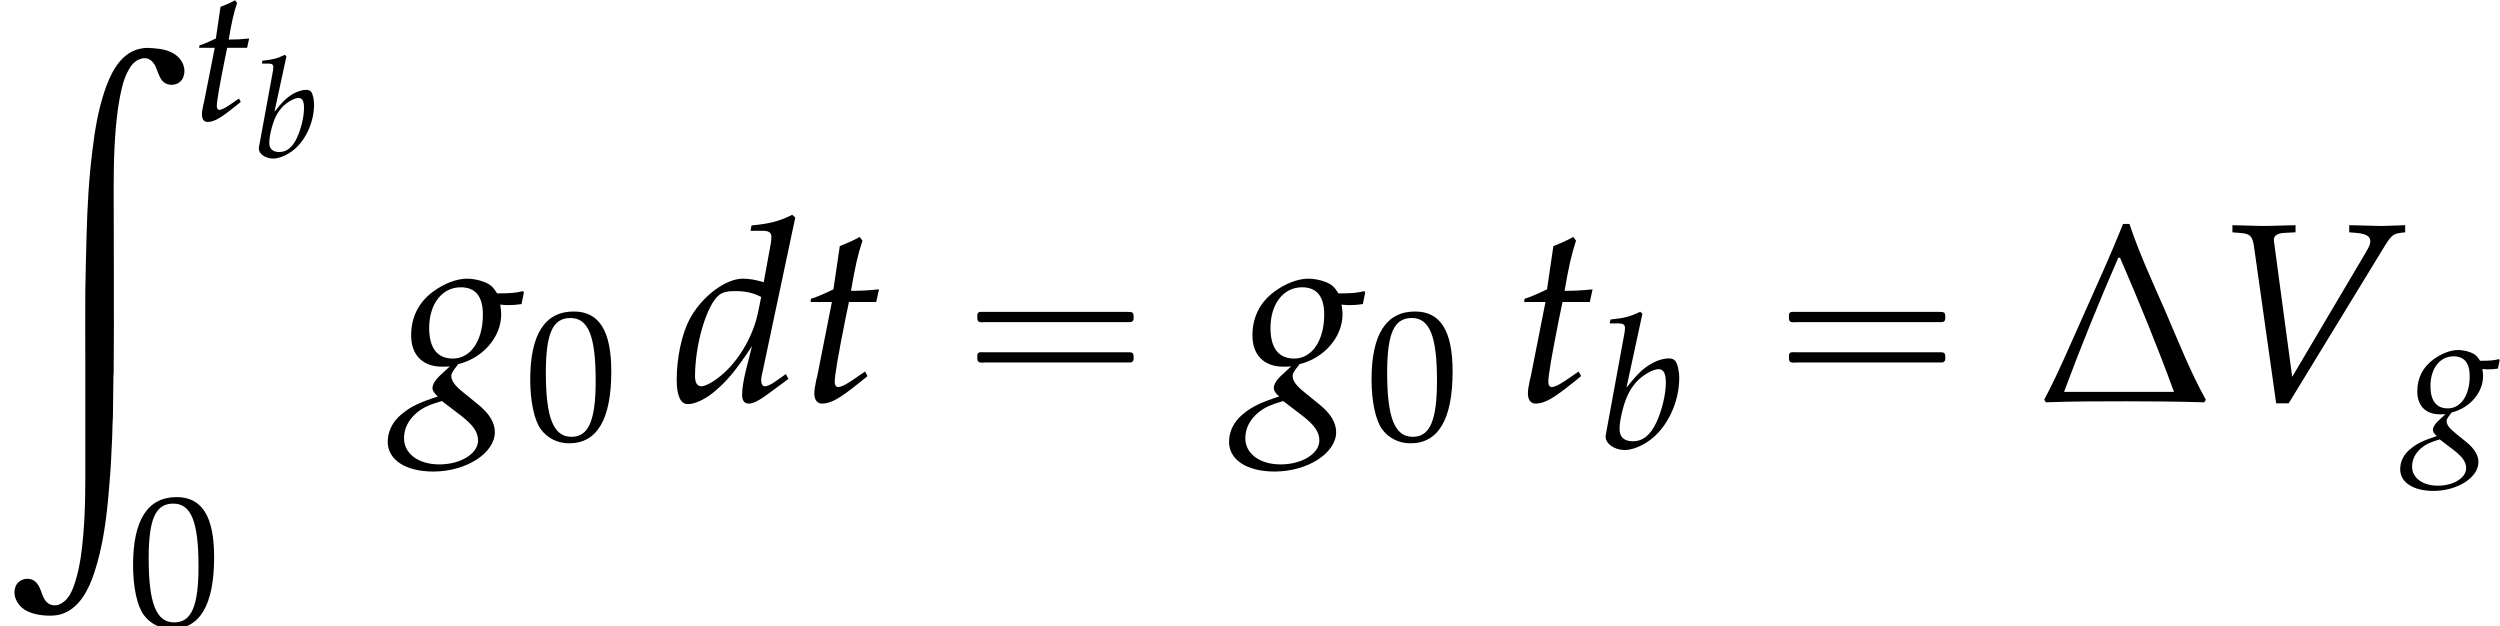
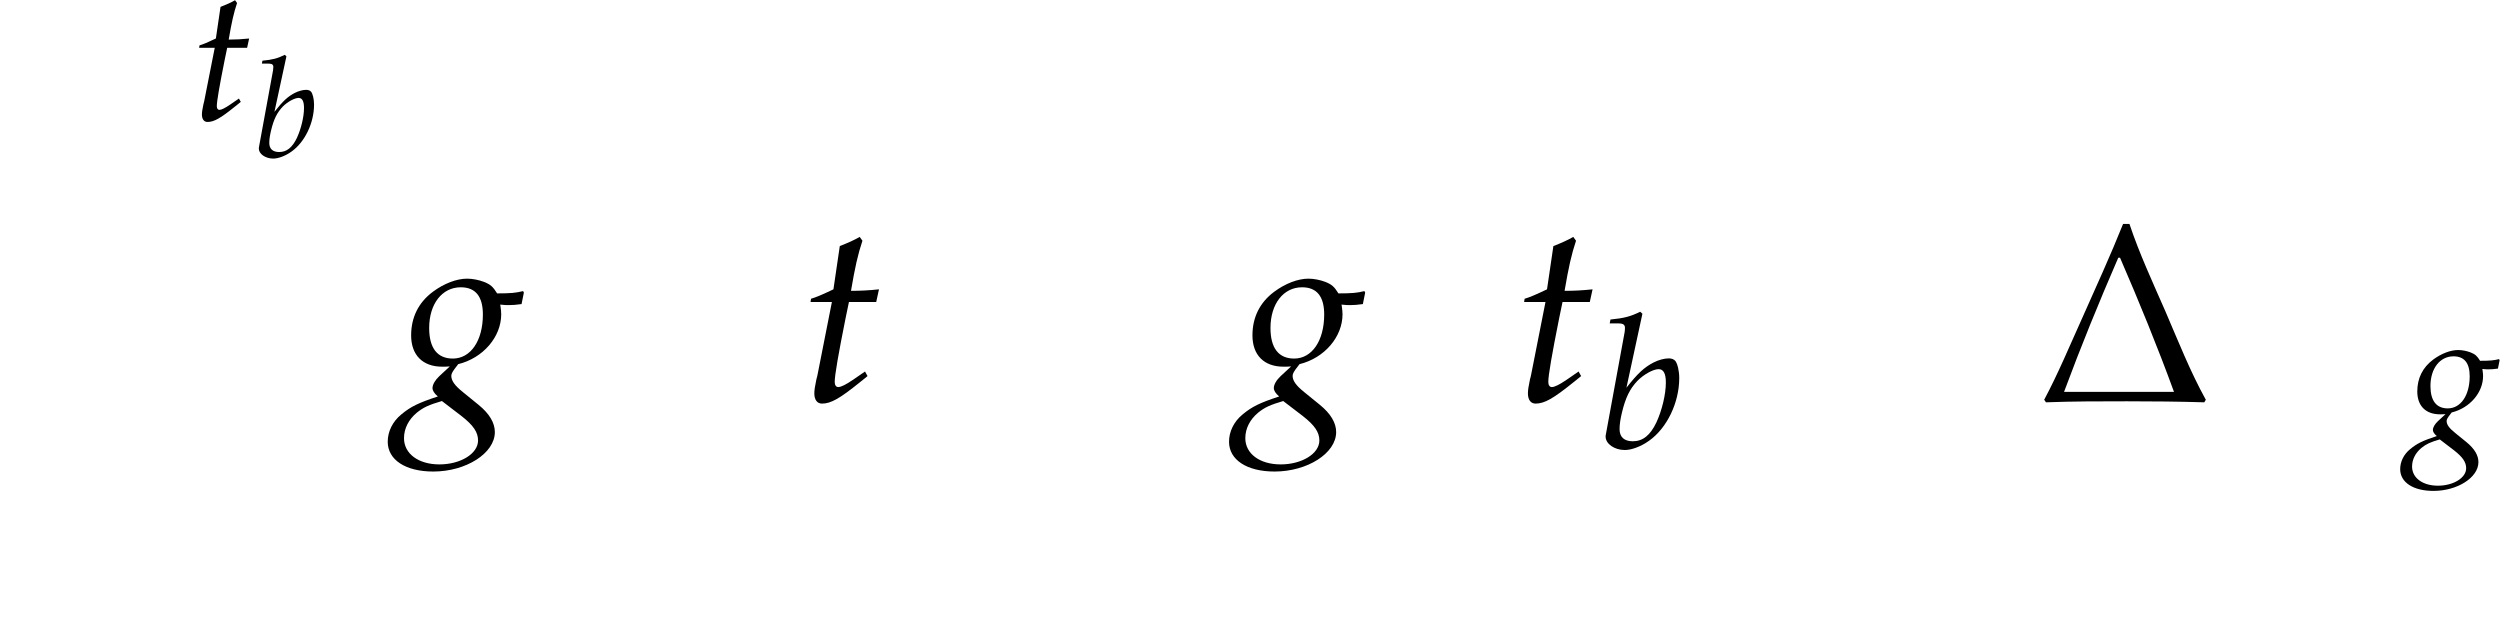
<svg xmlns="http://www.w3.org/2000/svg" xmlns:xlink="http://www.w3.org/1999/xlink" version="1.1" width="106.774pt" height="26.754pt" viewBox="179.482 69.714 106.774 26.754">
  <defs>
    <path id="g13-1" d="M5.257-.048C4.772-.921 4.391-1.89 3.994-2.811C3.605-3.7 3.184-4.605 2.874-5.534H2.676C2.279-4.542 1.834-3.573 1.397-2.589C1.016-1.747 .651-.865 .214-.048L.27 .032C1.112 0 1.953 0 2.803 0C3.605 0 4.407 .008 5.209 .032L5.257-.048ZM4.264-.294H.834C1.358-1.707 1.922-3.089 2.525-4.478H2.581C3.176-3.105 3.748-1.707 4.264-.294Z" />
-     <path id="g1-16" d="M.982-3.807C.949-3.796 .927-3.775 .916-3.742S.905-3.665 .905-3.633C.905-3.545 .895-3.436 .982-3.393C1.058-3.36 1.178-3.382 1.265-3.382H1.909H5.978H7.124C7.211-3.382 7.309-3.382 7.396-3.382C7.451-3.382 7.505-3.382 7.538-3.425C7.582-3.458 7.582-3.513 7.582-3.567C7.582-3.655 7.593-3.785 7.484-3.807C7.44-3.818 7.385-3.818 7.342-3.818H7.08H6.24H2.509H1.44H1.145C1.091-3.818 1.036-3.829 .982-3.807ZM.982-2.084C.949-2.073 .927-2.051 .916-2.018S.905-1.942 .905-1.909C.905-1.822 .895-1.713 .982-1.669C1.058-1.636 1.178-1.658 1.265-1.658H1.909H5.978H7.135H7.396C7.451-1.658 7.505-1.658 7.538-1.702C7.582-1.735 7.582-1.789 7.582-1.844C7.582-1.931 7.593-2.062 7.484-2.084C7.44-2.095 7.385-2.095 7.342-2.095H7.08H6.24H2.509H1.44H1.145C1.091-2.095 1.036-2.105 .982-2.084Z" />
    <use id="g7-98" xlink:href="#g4-98" transform="scale(1.333)" />
    <use id="g7-103" xlink:href="#g4-103" transform="scale(1.333)" />
    <use id="g7-116" xlink:href="#g4-116" transform="scale(1.333)" />
-     <path id="g0-187" d="M6.164-.011C6.022 .011 5.891 .033 5.76 .087C5.04 .371 4.68 1.189 4.451 1.876C4.189 2.673 4.047 3.524 3.949 4.353C3.796 5.553 3.731 6.764 3.698 7.964C3.676 8.771 3.655 9.578 3.644 10.385C3.633 11.389 3.644 12.404 3.644 13.407V18.327C3.644 19.44 3.611 20.575 3.458 21.676C3.404 22.036 3.338 22.385 3.229 22.735C3.164 22.953 3.087 23.171 2.967 23.367C2.902 23.465 2.825 23.564 2.738 23.629C2.673 23.684 2.596 23.727 2.52 23.76C2.465 23.782 2.4 23.793 2.335 23.793C2.138 23.793 1.985 23.684 1.887 23.509C1.767 23.291 1.735 23.029 1.56 22.833C1.32 22.549 .829 22.625 .676 22.964C.513 23.345 .72 23.76 1.047 23.978C1.396 24.196 1.887 24.251 2.291 24.229C2.389 24.218 2.498 24.207 2.596 24.175C3.382 23.945 3.785 23.127 4.025 22.407C4.396 21.284 4.549 20.095 4.647 18.927C4.702 18.316 4.745 17.705 4.767 17.095C4.778 16.833 4.8 16.582 4.8 16.32C4.8 16.135 4.811 15.938 4.822 15.753C4.833 15.175 4.833 14.596 4.844 14.018C4.844 13.953 4.855 13.887 4.855 13.822C4.876 11.193 4.855 8.575 4.855 5.945C4.855 4.822 4.887 3.676 5.04 2.564C5.095 2.204 5.16 1.844 5.258 1.495C5.324 1.276 5.411 1.058 5.531 .862C5.585 .764 5.662 .665 5.749 .6C5.815 .535 5.891 .491 5.967 .469C6.022 .447 6.087 .425 6.153 .425C6.196 .425 6.24 .425 6.284 .436C6.447 .48 6.556 .611 6.633 .753C6.731 .96 6.785 1.222 6.938 1.396C7.189 1.669 7.691 1.593 7.822 1.244C7.975 .873 7.789 .469 7.473 .262C7.2 .076 6.873 .022 6.556 0C6.425-.011 6.295-.022 6.164-.011Z" />
    <use id="g16-1" xlink:href="#g13-1" transform="scale(1.369)" />
-     <path id="g4-86" d="M1.846-.572L1.423-3.716L1.417-3.758C1.405-3.871 1.495-3.936 1.673-3.942L1.924-3.954V-4.121L1.679-4.115C1.459-4.109 1.292-4.103 1.185-4.103S.911-4.109 .691-4.115L.447-4.121V-3.954L.596-3.942C.858-3.925 .905-3.877 .947-3.657L1.471 .048H1.763L4.014-3.639C4.163-3.877 4.21-3.919 4.383-3.942L4.49-3.954V-4.121L4.312-4.115C4.151-4.109 4.014-4.103 3.919-4.103C3.859-4.103 3.698-4.109 3.454-4.115L3.18-4.121V-3.954L3.335-3.942C3.561-3.925 3.674-3.865 3.674-3.752C3.674-3.686 3.651-3.621 3.579-3.502L1.846-.572Z" />
    <path id="g4-98" d="M1.399-4.3L1.328-4.365C1.018-4.21 .804-4.157 .375-4.115L.351-3.99H.637C.78-3.99 .84-3.948 .84-3.847C.84-3.805 .834-3.74 .828-3.704L.226-.423C.22-.405 .22-.381 .22-.363C.22-.131 .506 .066 .834 .066C1.054 .066 1.358-.048 1.614-.232C2.186-.637 2.579-1.453 2.579-2.239C2.579-2.465 2.525-2.698 2.454-2.787C2.412-2.841 2.334-2.87 2.245-2.87C2.102-2.87 1.924-2.823 1.757-2.739C1.453-2.579 1.257-2.4 .887-1.93L1.399-4.3ZM1.918-2.525C2.072-2.525 2.15-2.388 2.15-2.096C2.15-1.715 2.025-1.203 1.846-.816C1.65-.405 1.411-.214 1.09-.214C.816-.214 .667-.351 .667-.601C.667-.75 .691-.917 .744-1.137C.858-1.614 1-1.9 1.239-2.15C1.435-2.352 1.745-2.525 1.918-2.525Z" />
-     <path id="g4-100" d="M2.876-4.3L2.805-4.365C2.495-4.21 2.281-4.157 1.852-4.115L1.828-3.99H2.114C2.257-3.99 2.317-3.948 2.317-3.847C2.317-3.799 2.311-3.746 2.305-3.704L2.138-2.787C1.959-2.841 1.798-2.87 1.65-2.87C1.239-2.87 .679-2.442 .405-1.924C.22-1.578 .101-1.012 .101-.512C.101-.125 .191 .066 .363 .066C.524 .066 .744-.036 .947-.197C1.268-.459 1.465-.691 1.864-1.292L1.727-.75C1.662-.488 1.632-.298 1.632-.143C1.632-.018 1.685 .054 1.787 .054S2.031-.018 2.233-.167L2.716-.524L2.656-.637L2.394-.453C2.311-.393 2.215-.351 2.162-.351C2.114-.351 2.078-.405 2.078-.488C2.078-.536 2.084-.59 2.126-.762L2.876-4.3ZM2.007-2.09C1.9-1.566 1.608-1.042 1.239-.691C1.03-.494 .792-.351 .679-.351C.584-.351 .53-.435 .53-.584C.53-1.334 .804-2.263 1.096-2.489C1.173-2.549 1.286-2.579 1.447-2.579C1.709-2.579 1.882-2.543 2.078-2.442L2.007-2.09Z" />
    <path id="g4-103" d="M2.412-2.263C2.513-2.251 2.561-2.251 2.614-2.251C2.716-2.251 2.775-2.257 2.912-2.275L2.966-2.543L2.948-2.579C2.781-2.537 2.662-2.525 2.34-2.525C2.245-2.68 2.186-2.733 2.037-2.793C1.912-2.841 1.763-2.87 1.638-2.87C1.394-2.87 1.096-2.757 .834-2.561C.5-2.311 .328-1.965 .328-1.542C.328-1.084 .596-.81 1.054-.81C1.102-.81 1.167-.81 1.233-.816L.989-.59C.893-.5 .828-.393 .828-.31C.828-.25 .869-.185 .953-.113C.5 .036 .316 .125 .095 .31C-.107 .476-.22 .709-.22 .947C-.22 1.37 .197 1.644 .846 1.644C1.614 1.644 2.287 1.215 2.287 .721C2.287 .506 2.162 .292 1.906 .083L1.548-.208C1.346-.369 1.268-.482 1.268-.596C1.268-.649 1.304-.709 1.394-.822C1.411-.846 1.417-.852 1.429-.869C2.013-1.012 2.436-1.507 2.436-2.037C2.436-2.09 2.43-2.144 2.418-2.233L2.412-2.263ZM1.507 .345C1.781 .56 1.894 .721 1.894 .917C1.894 1.227 1.483 1.477 .989 1.477C.5 1.477 .161 1.227 .161 .864C.161 .637 .268 .429 .459 .268C.613 .143 .744 .083 1.048-.006L1.507 .345ZM1.489-2.668C1.834-2.668 2.007-2.454 2.007-2.031C2.007-1.417 1.721-1 1.304-1C.941-1 .75-1.245 .75-1.715C.75-2.281 1.054-2.668 1.489-2.668Z" />
    <path id="g4-116" d="M.744-2.323L.411-.637C.405-.596 .399-.584 .381-.512C.345-.345 .333-.256 .333-.185C.333-.036 .399 .054 .512 .054C.721 .054 .929-.066 1.394-.441L1.483-.512L1.578-.59L1.519-.697L1.251-.512C1.078-.393 .959-.333 .893-.333C.84-.333 .81-.381 .81-.453C.81-.607 .893-1.09 1.066-1.953L1.143-2.323H1.781L1.846-2.62C1.62-2.596 1.417-2.585 1.191-2.585C1.286-3.144 1.352-3.436 1.459-3.758L1.394-3.847C1.274-3.776 1.114-3.704 .929-3.633L.78-2.62C.518-2.495 .363-2.43 .256-2.4L.244-2.323H.744Z" />
-     <path id="g12-48" d="M2.088-5.471C.858-5.471 .23-4.494 .23-2.573C.23-1.644 .397-.842 .675-.453S1.397 .159 1.89 .159C3.089 .159 3.692-.873 3.692-2.906C3.692-4.645 3.176-5.471 2.088-5.471ZM1.945-5.193C2.716-5.193 3.025-4.415 3.025-2.509C3.025-.818 2.724-.119 1.993-.119C1.223-.119 .897-.921 .897-2.859C.897-4.534 1.191-5.193 1.945-5.193Z" />
    <use id="g10-86" xlink:href="#g4-86" transform="scale(1.825)" />
    <use id="g10-100" xlink:href="#g4-100" transform="scale(1.825)" />
    <use id="g10-103" xlink:href="#g4-103" transform="scale(1.825)" />
    <use id="g10-116" xlink:href="#g4-116" transform="scale(1.825)" />
  </defs>
  <g id="page1">
    <use x="179.482" y="71.775" xlink:href="#g0-187" />
    <use x="187.662" y="74.851" xlink:href="#g7-116" />
    <use x="190.316" y="76.421" xlink:href="#g4-98" />
    <use x="184.935" y="96.416" xlink:href="#g12-48" />
    <use x="196.443" y="86.853" xlink:href="#g10-103" />
    <use x="201.898" y="88.489" xlink:href="#g12-48" />
    <use x="208.199" y="86.853" xlink:href="#g10-100" />
    <use x="213.654" y="86.853" xlink:href="#g10-116" />
    <use x="220.317" y="86.853" xlink:href="#g1-16" />
    <use x="232.375" y="86.853" xlink:href="#g10-103" />
    <use x="237.83" y="88.489" xlink:href="#g12-48" />
    <use x="244.131" y="86.853" xlink:href="#g10-116" />
    <use x="247.764" y="88.846" xlink:href="#g7-98" />
    <use x="254.982" y="86.853" xlink:href="#g1-16" />
    <use x="266.495" y="86.853" xlink:href="#g16-1" />
    <use x="274.012" y="86.853" xlink:href="#g10-86" />
    <use x="282.286" y="88.489" xlink:href="#g7-103" />
  </g>
</svg>